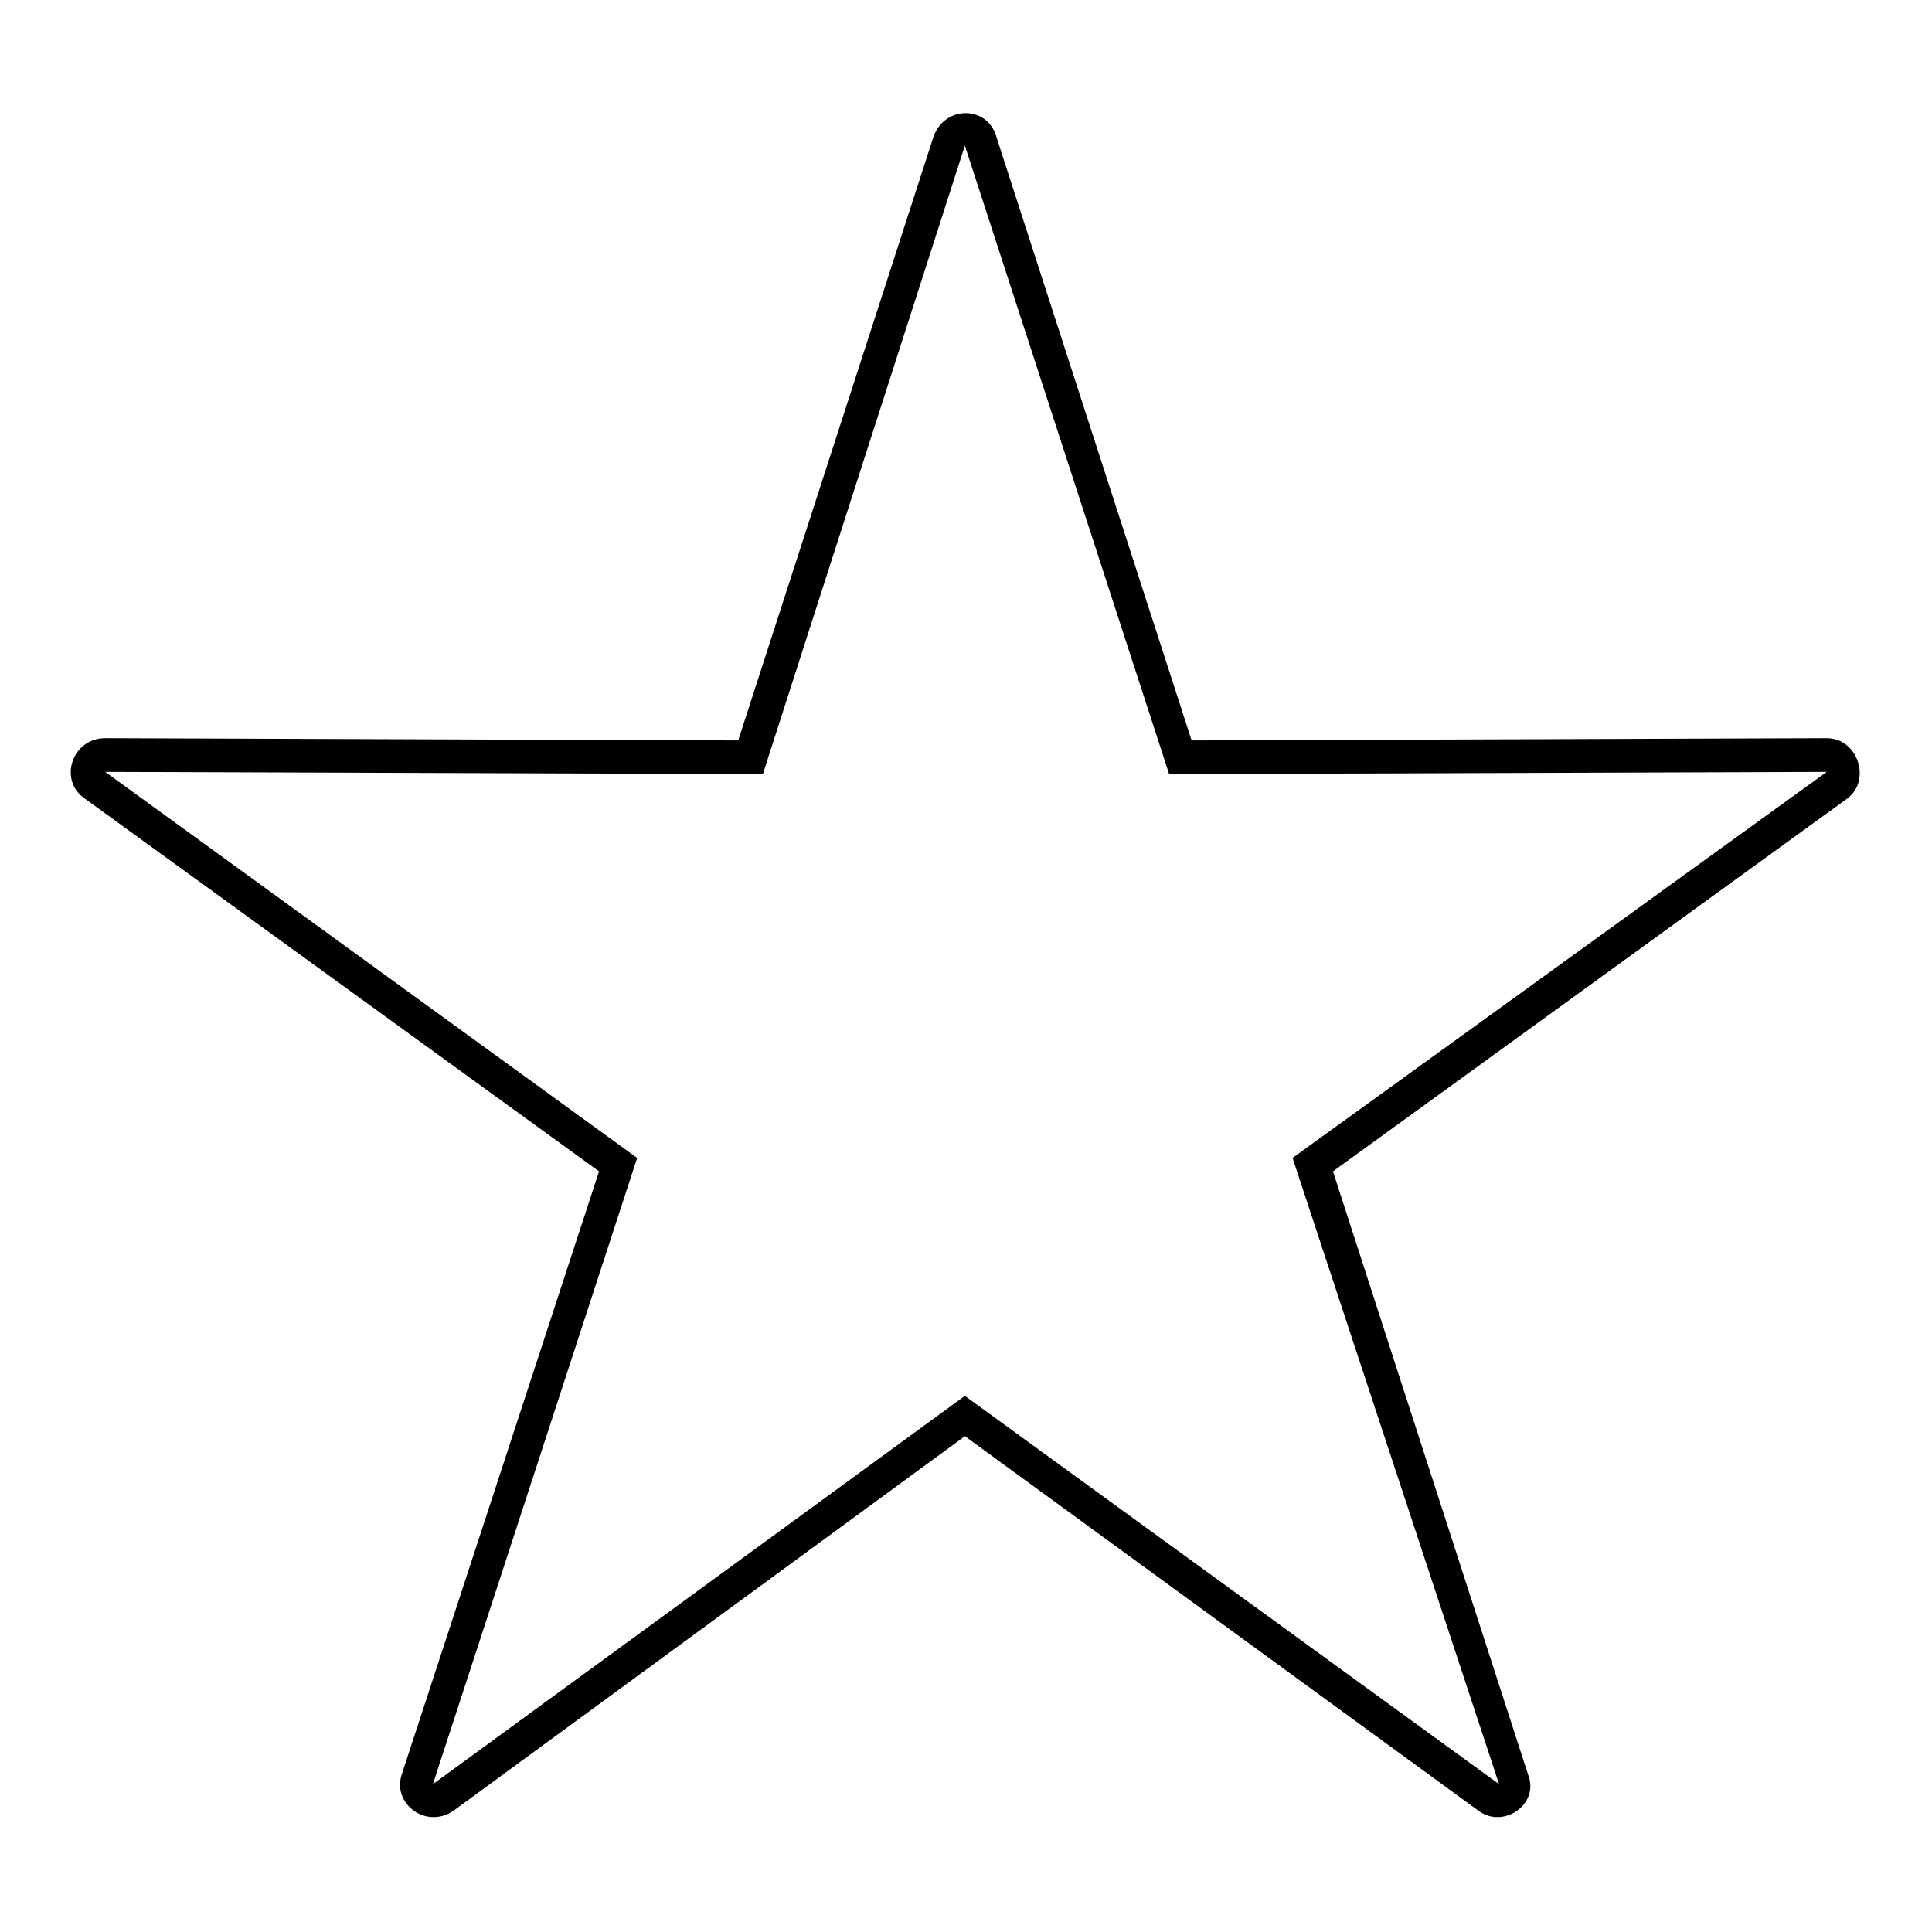
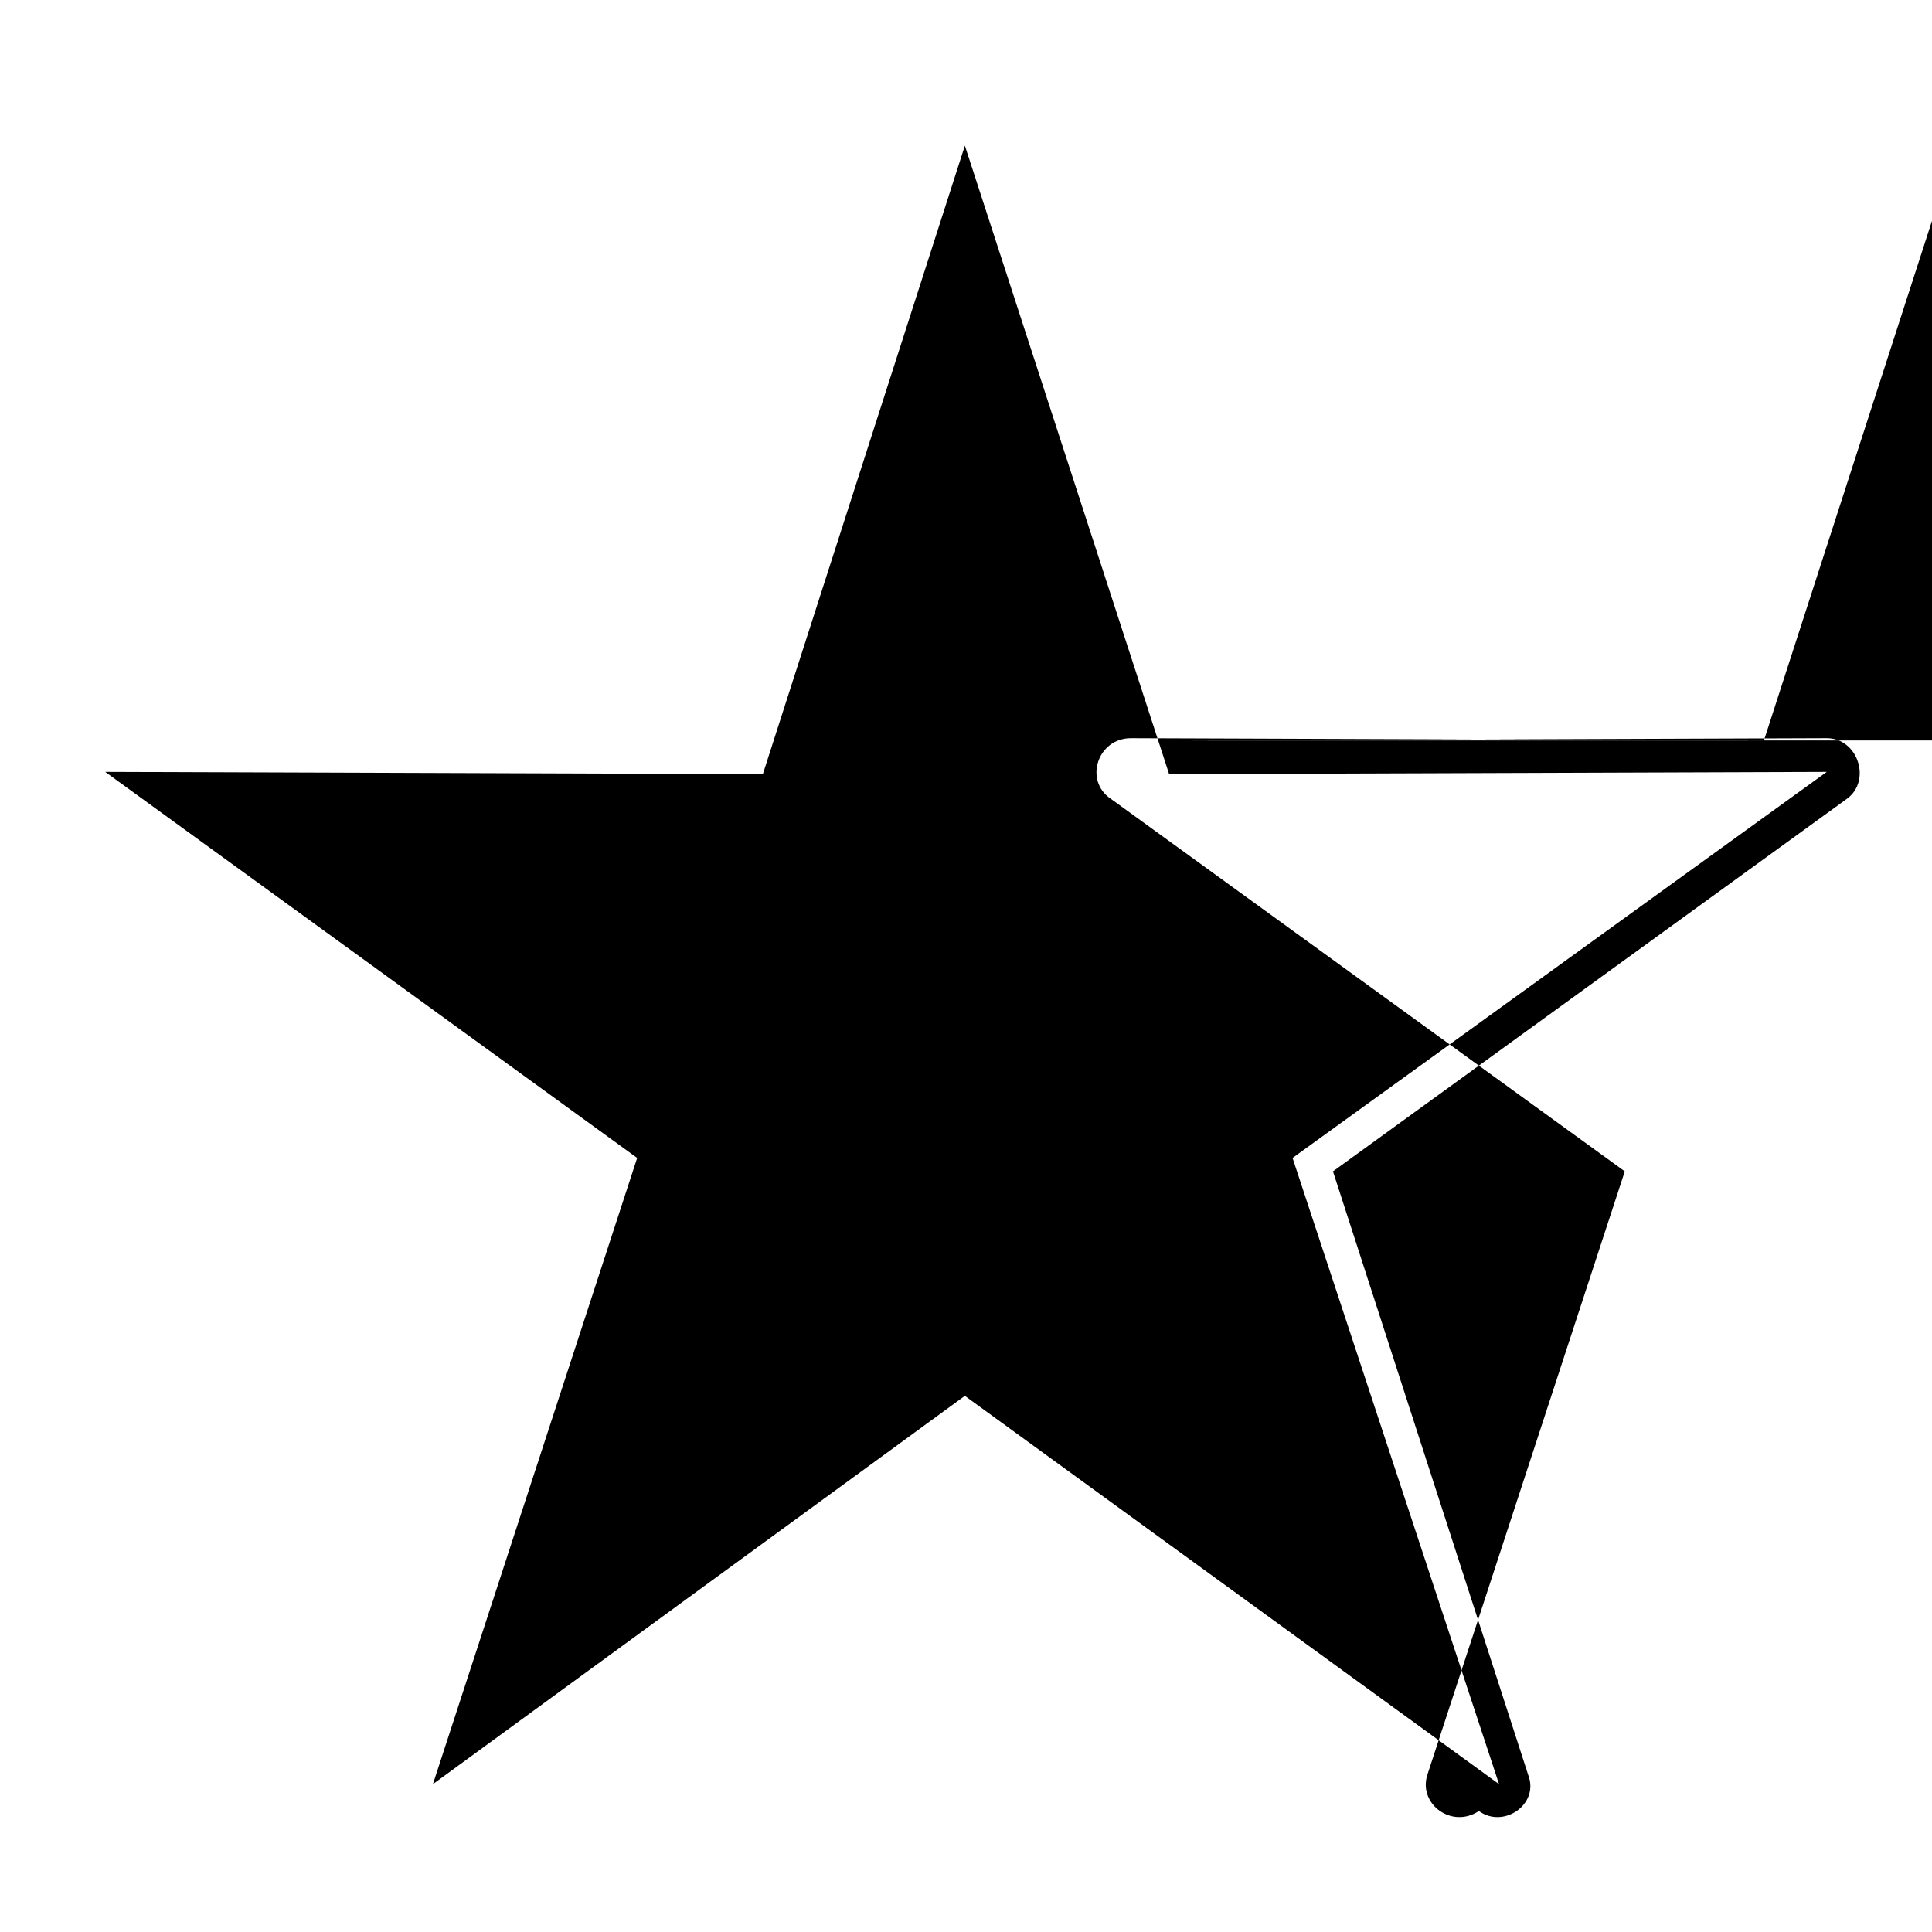
<svg xmlns="http://www.w3.org/2000/svg" fill="#000000" width="800px" height="800px" version="1.1" viewBox="144 144 512 512">
-   <path d="m459.78 340.22 168.33-0.594c8.328 0 11.895 11.301 5.352 16.059l-136.21 98.738 51.75 160c2.973 7.734-6.543 14.277-13.086 9.516l-136.21-99.336-135.62 99.336c-7.137 4.758-16.059-1.785-13.68-9.516l52.344-160-136.21-98.738c-7.137-4.758-3.57-16.059 5.352-16.059l167.74 0.594 51.75-160c2.973-8.328 14.277-8.328 16.656 0l51.75 160zm-60.078-157.62 54.129 166.55 174.28-0.594-141.57 102.31 54.723 165.95-141.57-102.9-140.97 102.9 54.129-165.95-140.97-102.31 174.28 0.594z" fill-rule="evenodd" />
+   <path d="m459.78 340.22 168.33-0.594c8.328 0 11.895 11.301 5.352 16.059l-136.21 98.738 51.75 160c2.973 7.734-6.543 14.277-13.086 9.516c-7.137 4.758-16.059-1.785-13.68-9.516l52.344-160-136.21-98.738c-7.137-4.758-3.57-16.059 5.352-16.059l167.74 0.594 51.75-160c2.973-8.328 14.277-8.328 16.656 0l51.75 160zm-60.078-157.62 54.129 166.55 174.28-0.594-141.57 102.31 54.723 165.95-141.57-102.9-140.97 102.9 54.129-165.95-140.97-102.31 174.28 0.594z" fill-rule="evenodd" />
</svg>